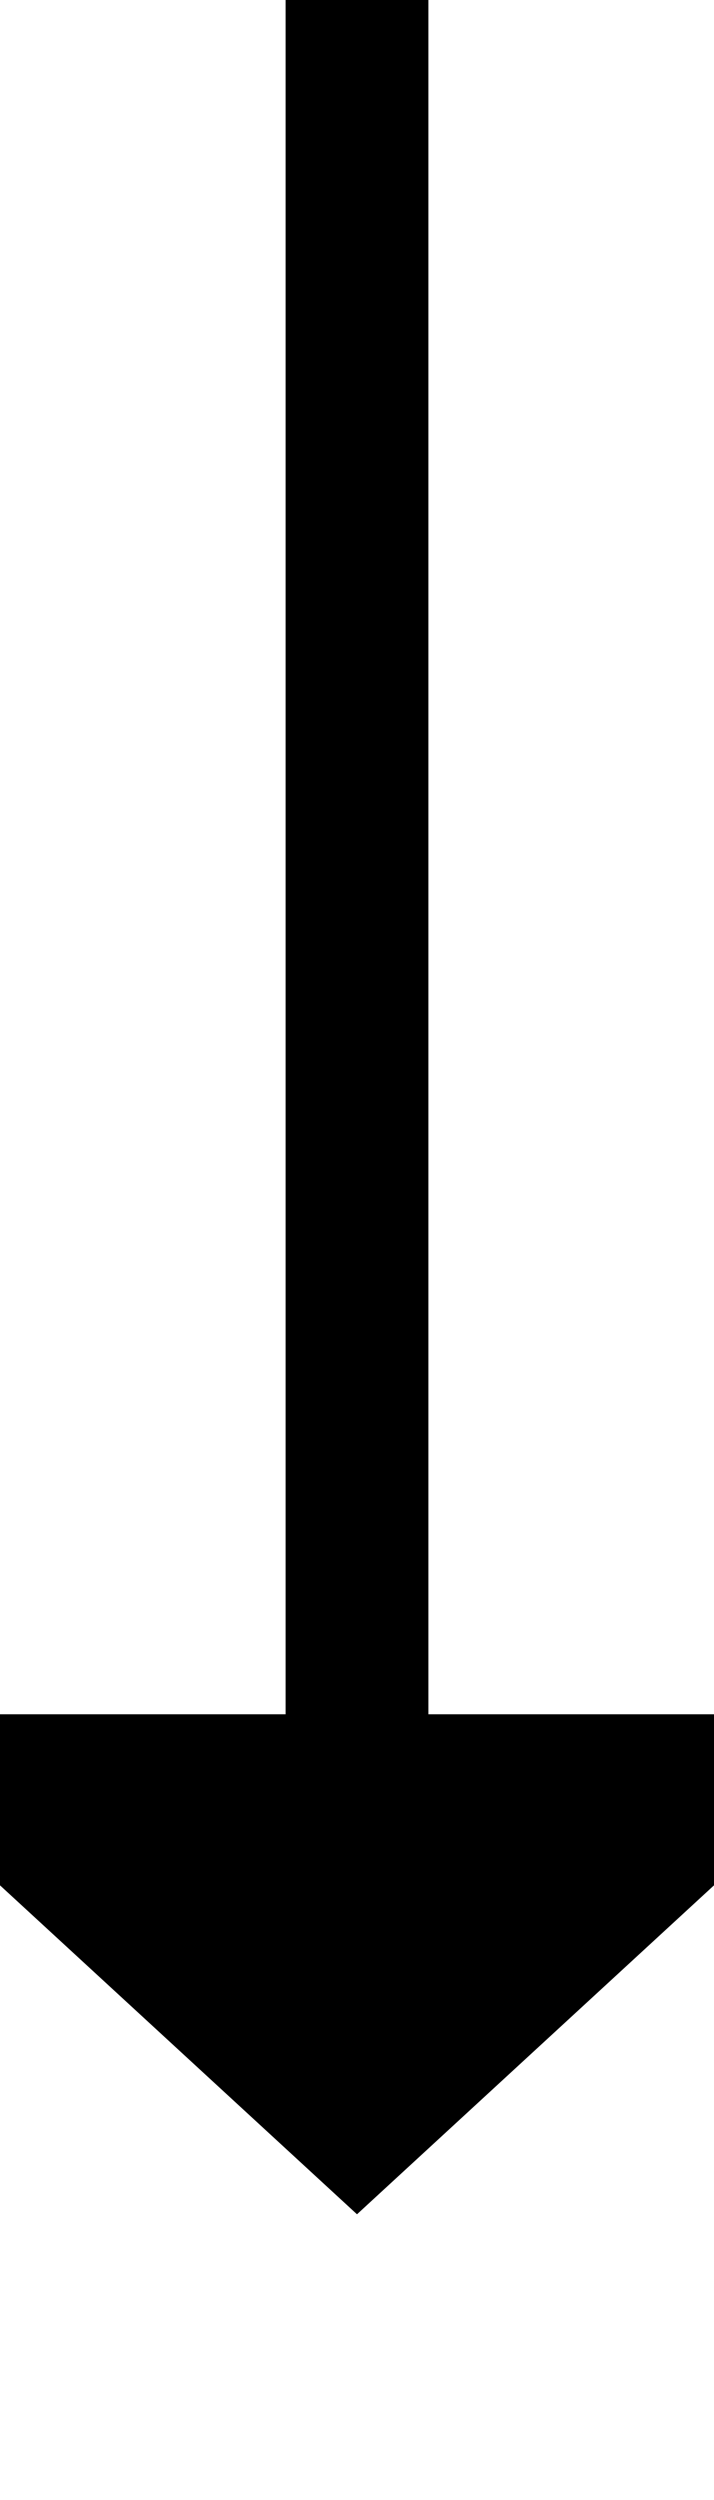
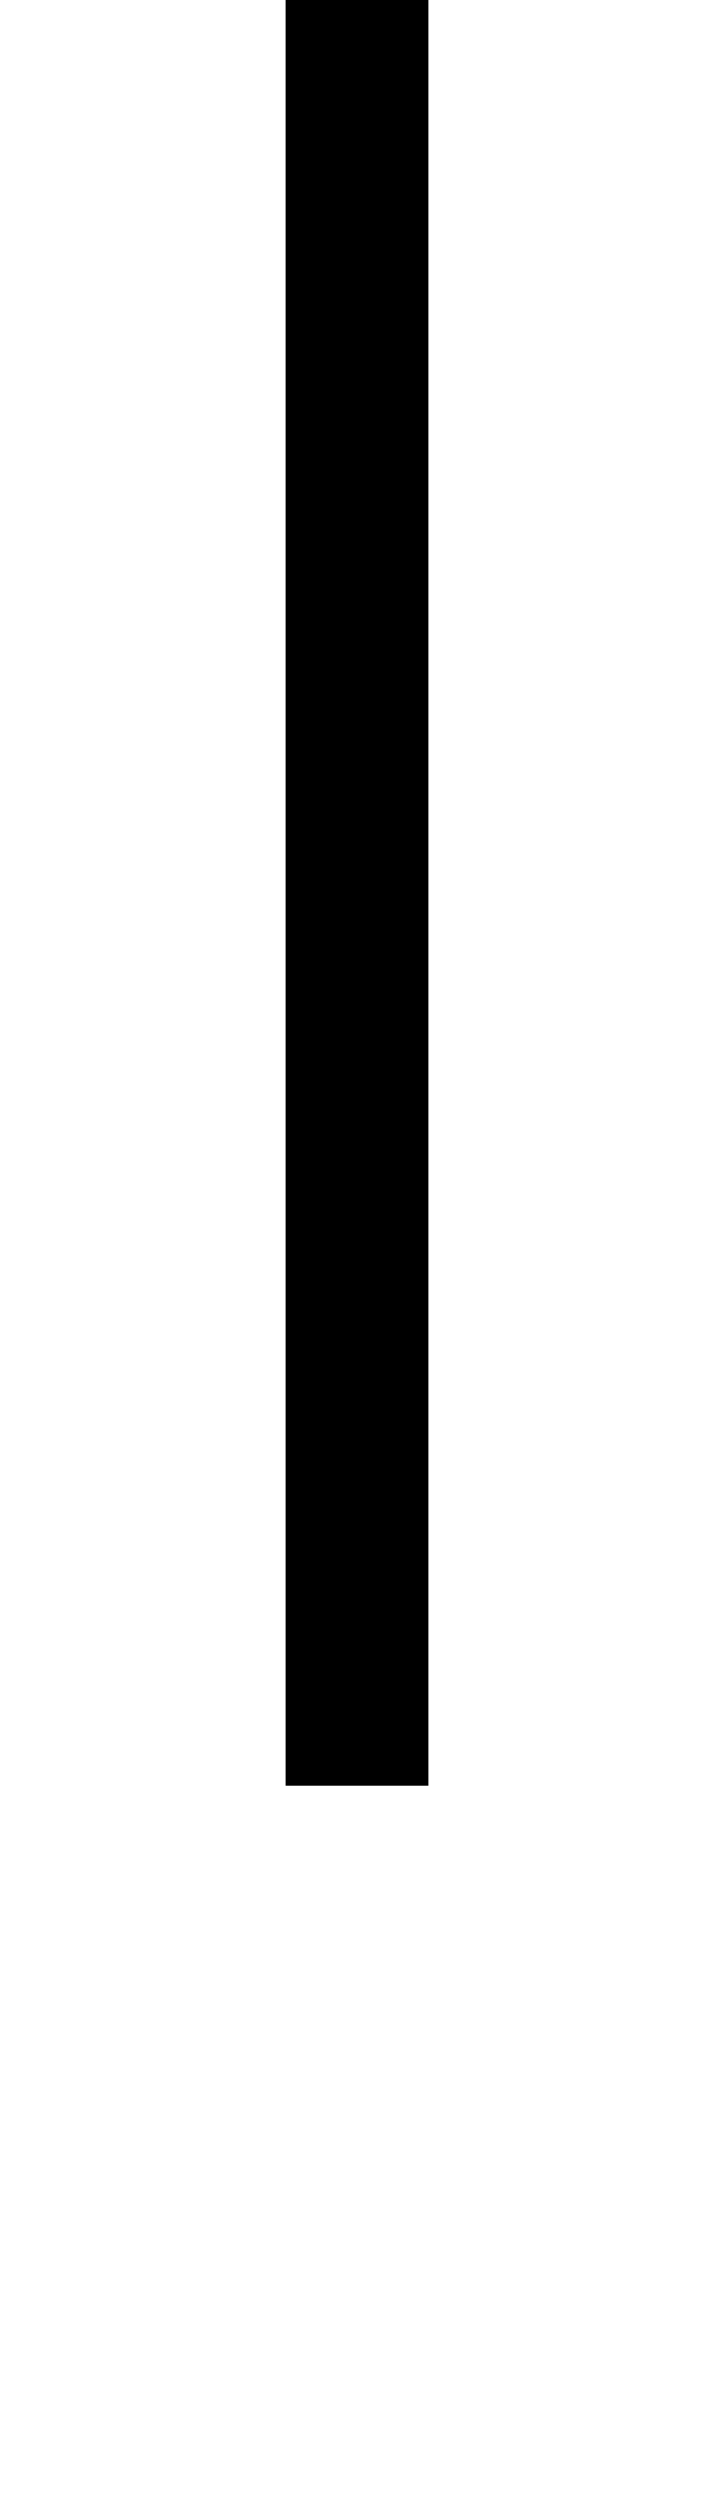
<svg xmlns="http://www.w3.org/2000/svg" version="1.1" width="10px" height="35px" preserveAspectRatio="xMidYMin meet" viewBox="887 150  8 35">
  <path d="M 891 150  L 891 175  " stroke-width="2" stroke="#000000" fill="none" />
-   <path d="M 883.4 174  L 891 181  L 898.6 174  L 883.4 174  Z " fill-rule="nonzero" fill="#000000" stroke="none" />
</svg>